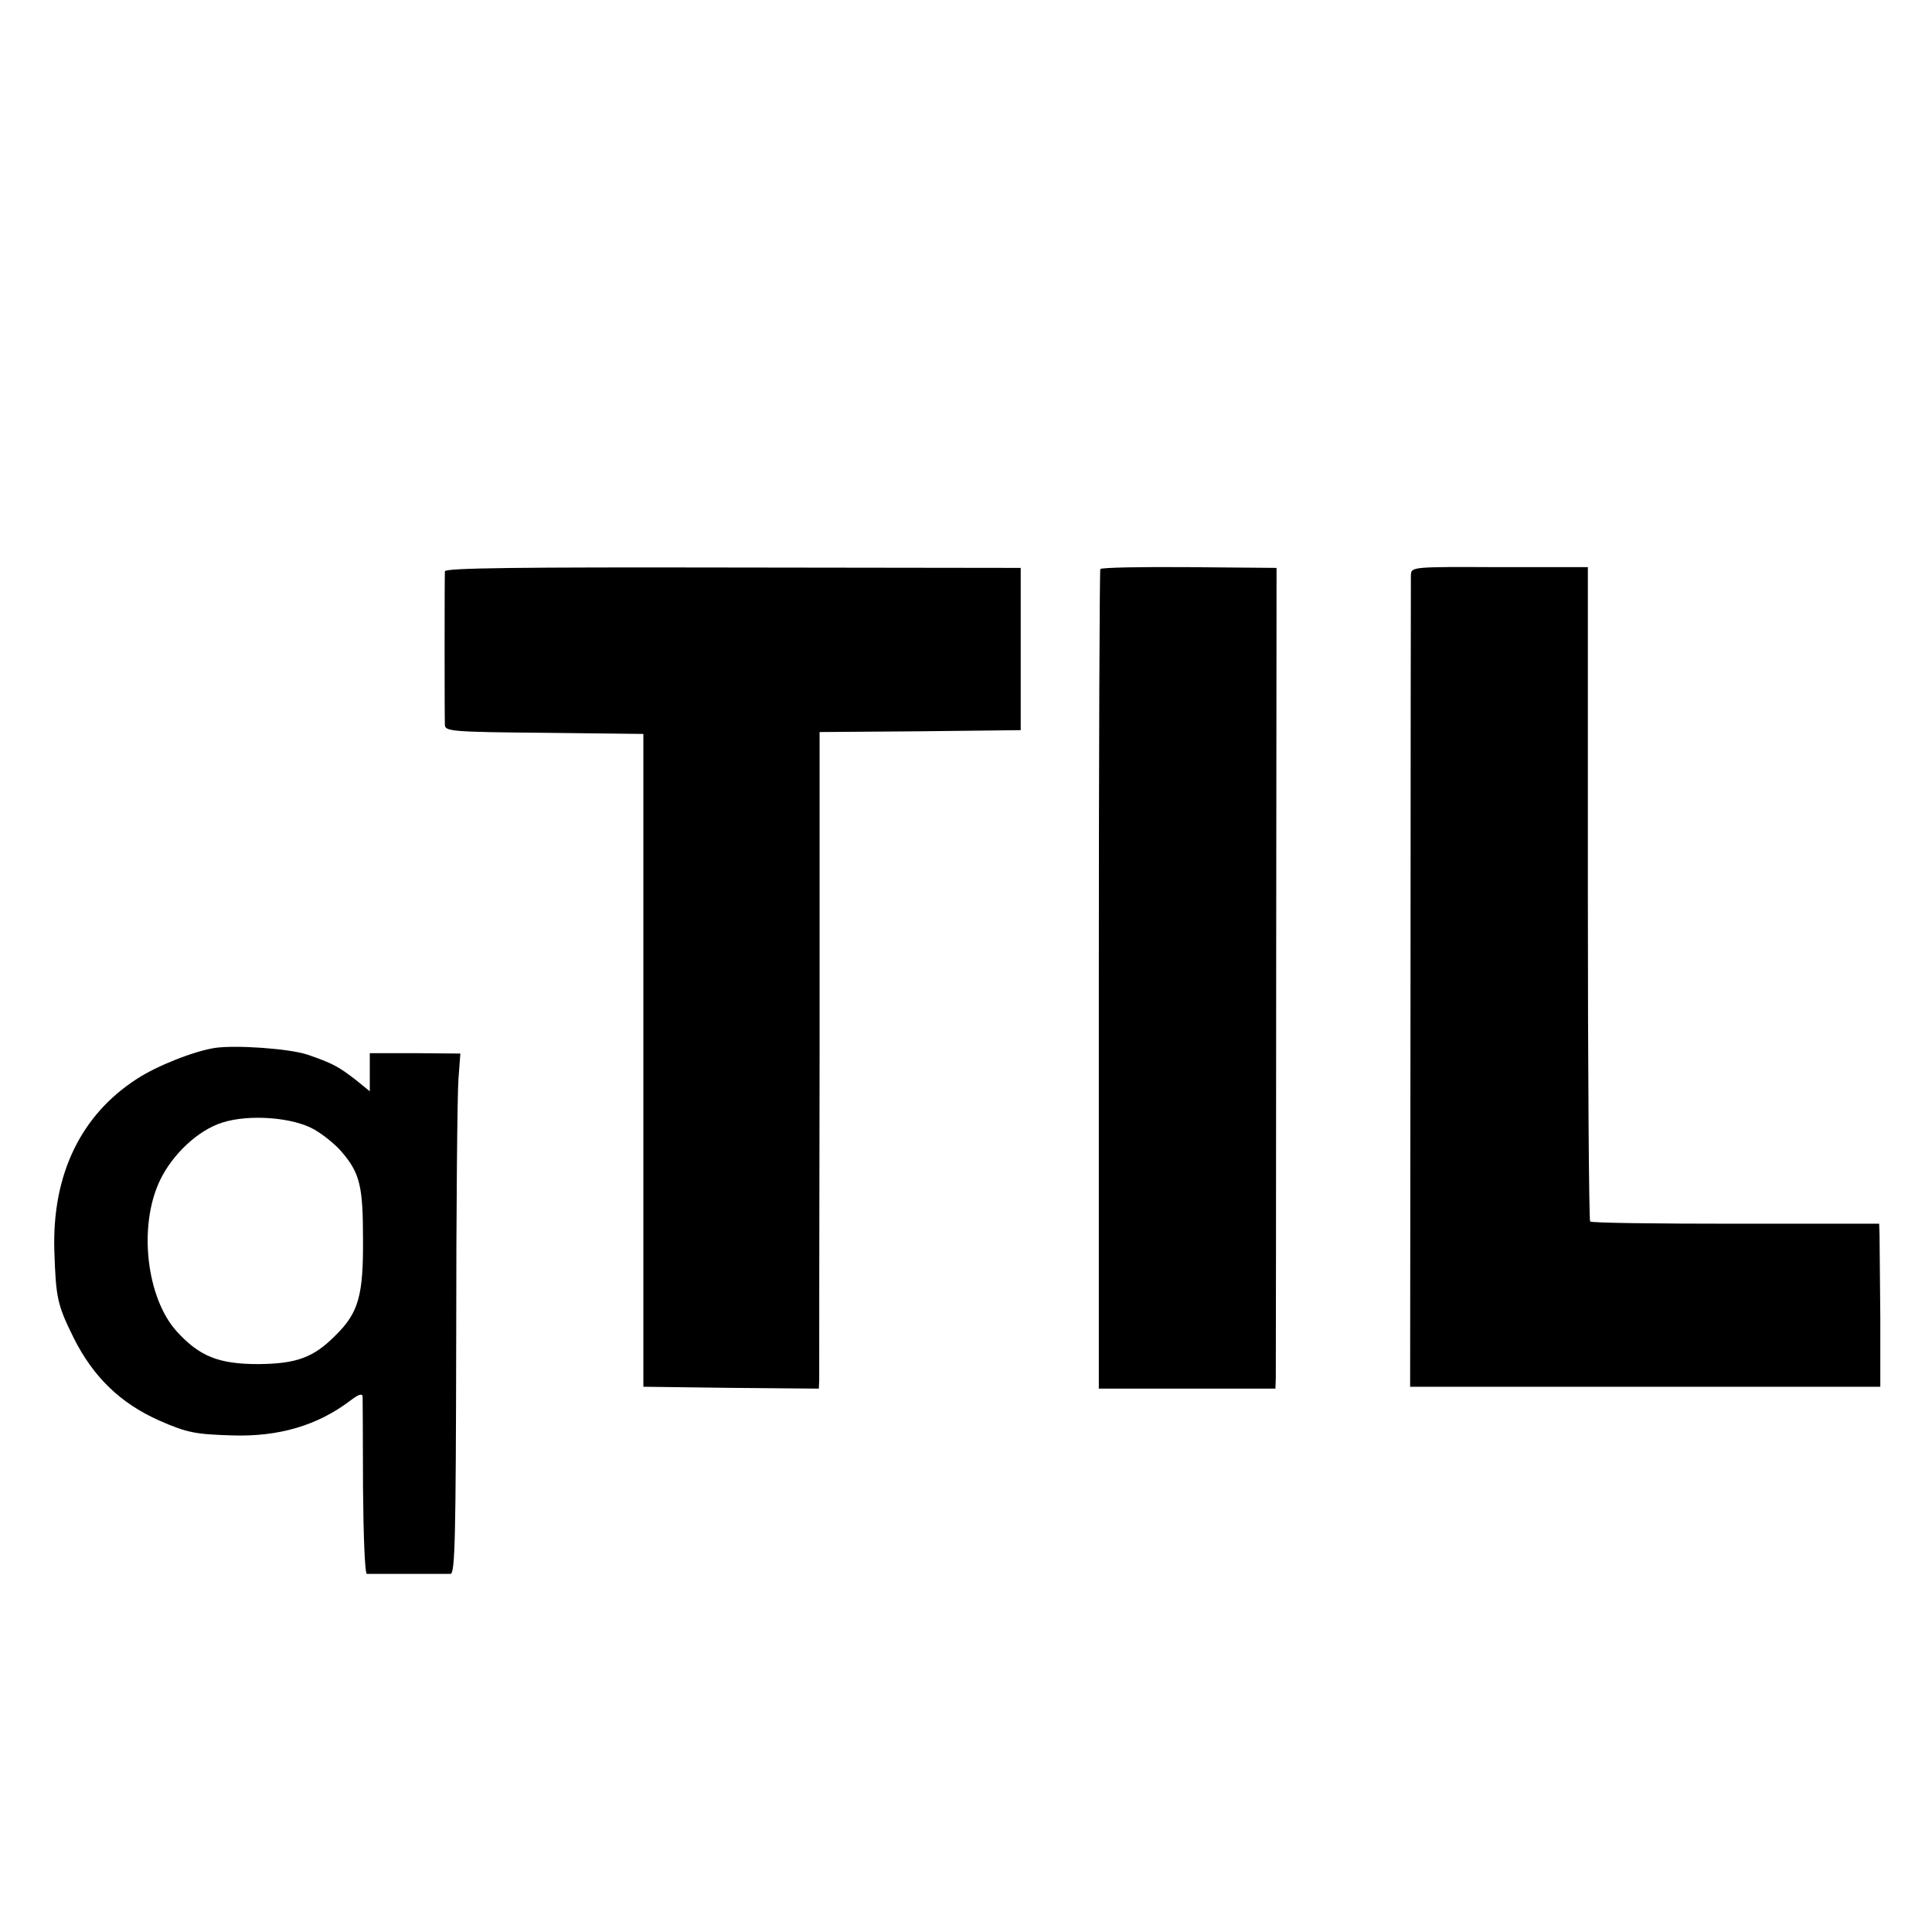
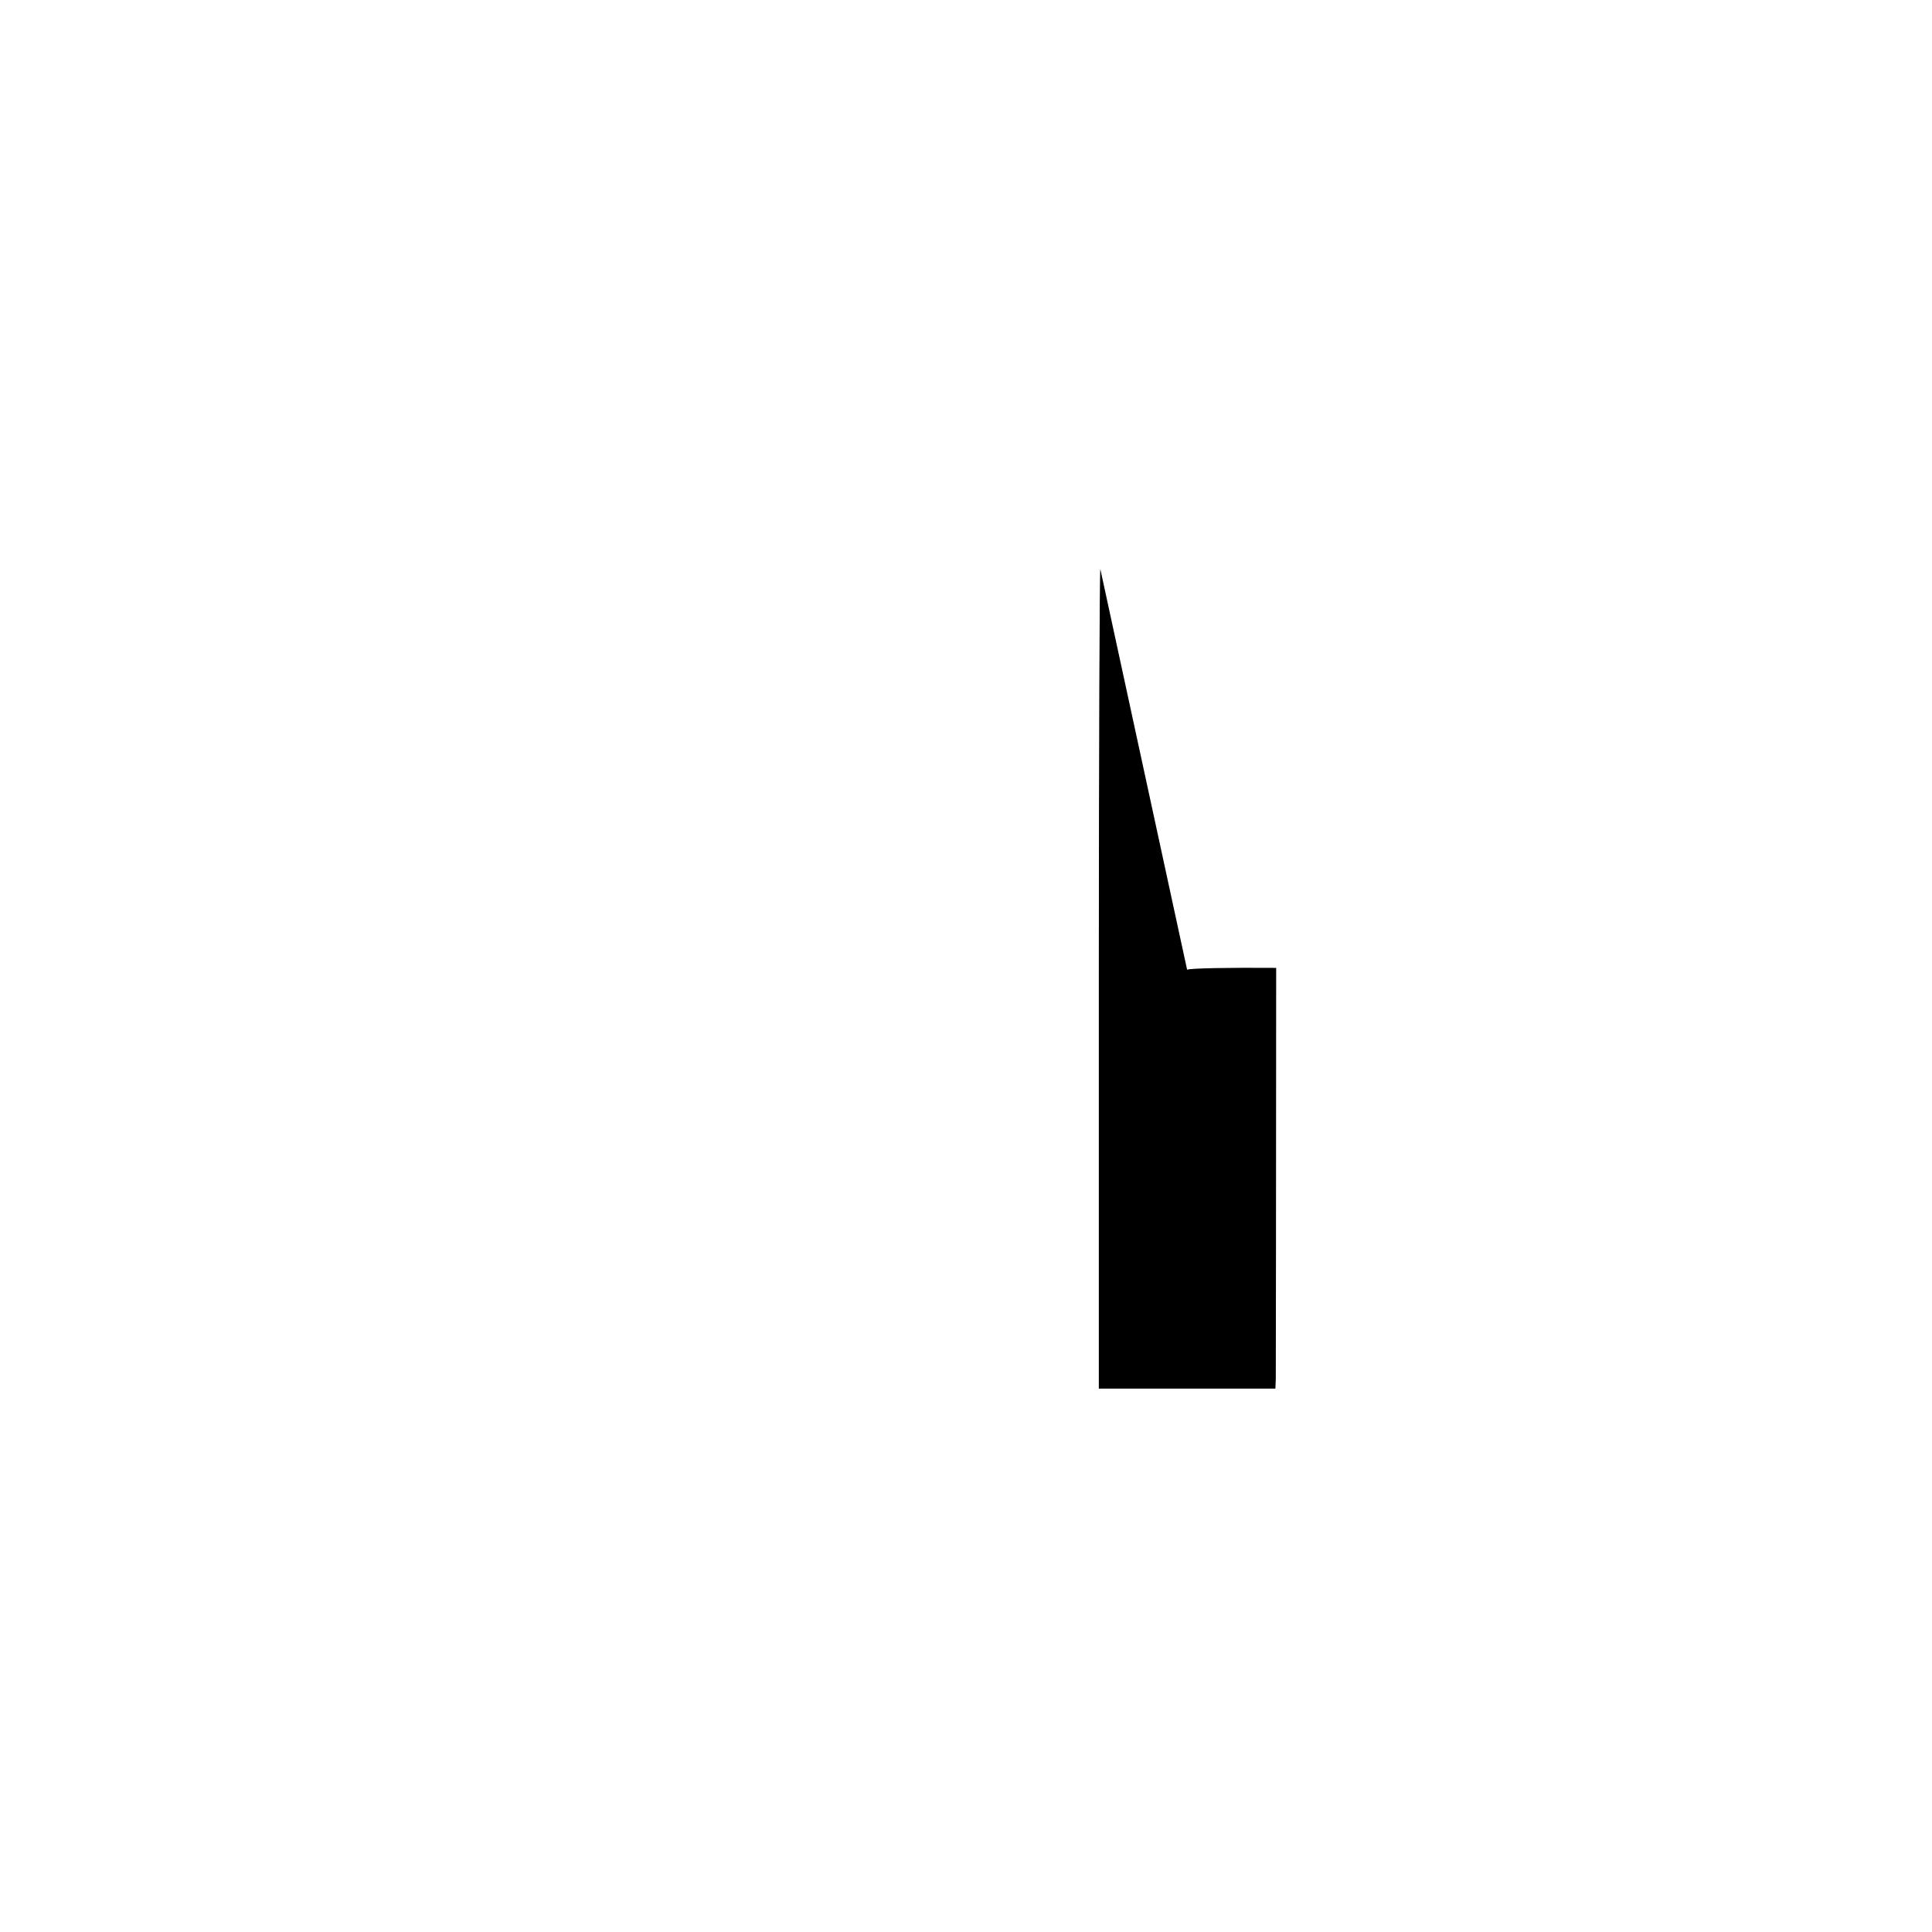
<svg xmlns="http://www.w3.org/2000/svg" version="1.0" width="512pt" height="512pt" viewBox="0 0 512 512" preserveAspectRatio="xMidYMid meet">
  <g transform="translate(0,512) scale(0.1,-0.1)" fill="#000000" stroke="none">
-     <path d="M1179 3606 c-1 -16 -1 -387 0 -408 1 -16 23 -18 264 -20 l262 -3 0 -865 0 -865 233 -3 232 -2 1 22 c0 13 0 404 1 870 l0 848 266 2 267 3 0 215 0 215 -762 1 c-565 1 -763 -1 -764 -10z" />
-     <path d="M2916 3612 c-2 -4 -4 -494 -4 -1089 l0 -1083 234 0 234 0 1 28 c0 15 1 504 1 1087 l1 1060 -231 2 c-127 1 -233 -1 -236 -5z" />
-     <path d="M3739 3596 c0 -11 -1 -500 -1 -1086 l-1 -1065 623 0 623 0 0 185 c-1 102 -2 199 -2 216 l-1 31 -380 0 c-209 0 -383 2 -386 6 -3 3 -6 395 -6 870 l0 864 -234 0 c-232 1 -234 1 -235 -21z" />
-     <path d="M570 2343 c-57 -9 -153 -47 -207 -82 -149 -96 -225 -254 -219 -455 4 -126 8 -144 51 -231 52 -104 124 -174 228 -220 73 -32 95 -36 192 -39 123 -4 226 26 313 92 22 17 32 20 33 11 0 -8 1 -116 1 -241 1 -126 5 -228 10 -229 4 0 53 0 108 0 55 0 106 0 114 0 12 1 14 99 15 624 0 342 3 652 6 688 l5 67 -120 1 -120 0 0 -50 0 -51 -37 30 c-46 36 -64 45 -128 67 -47 16 -189 26 -245 18z m264 -217 c24 -14 56 -40 71 -58 49 -57 57 -91 57 -233 1 -148 -12 -194 -72 -253 -59 -60 -104 -76 -205 -77 -105 0 -156 20 -217 87 -80 89 -102 279 -44 400 33 69 101 133 165 153 71 23 189 14 245 -19z" />
+     <path d="M2916 3612 c-2 -4 -4 -494 -4 -1089 l0 -1083 234 0 234 0 1 28 c0 15 1 504 1 1087 c-127 1 -233 -1 -236 -5z" />
  </g>
</svg>